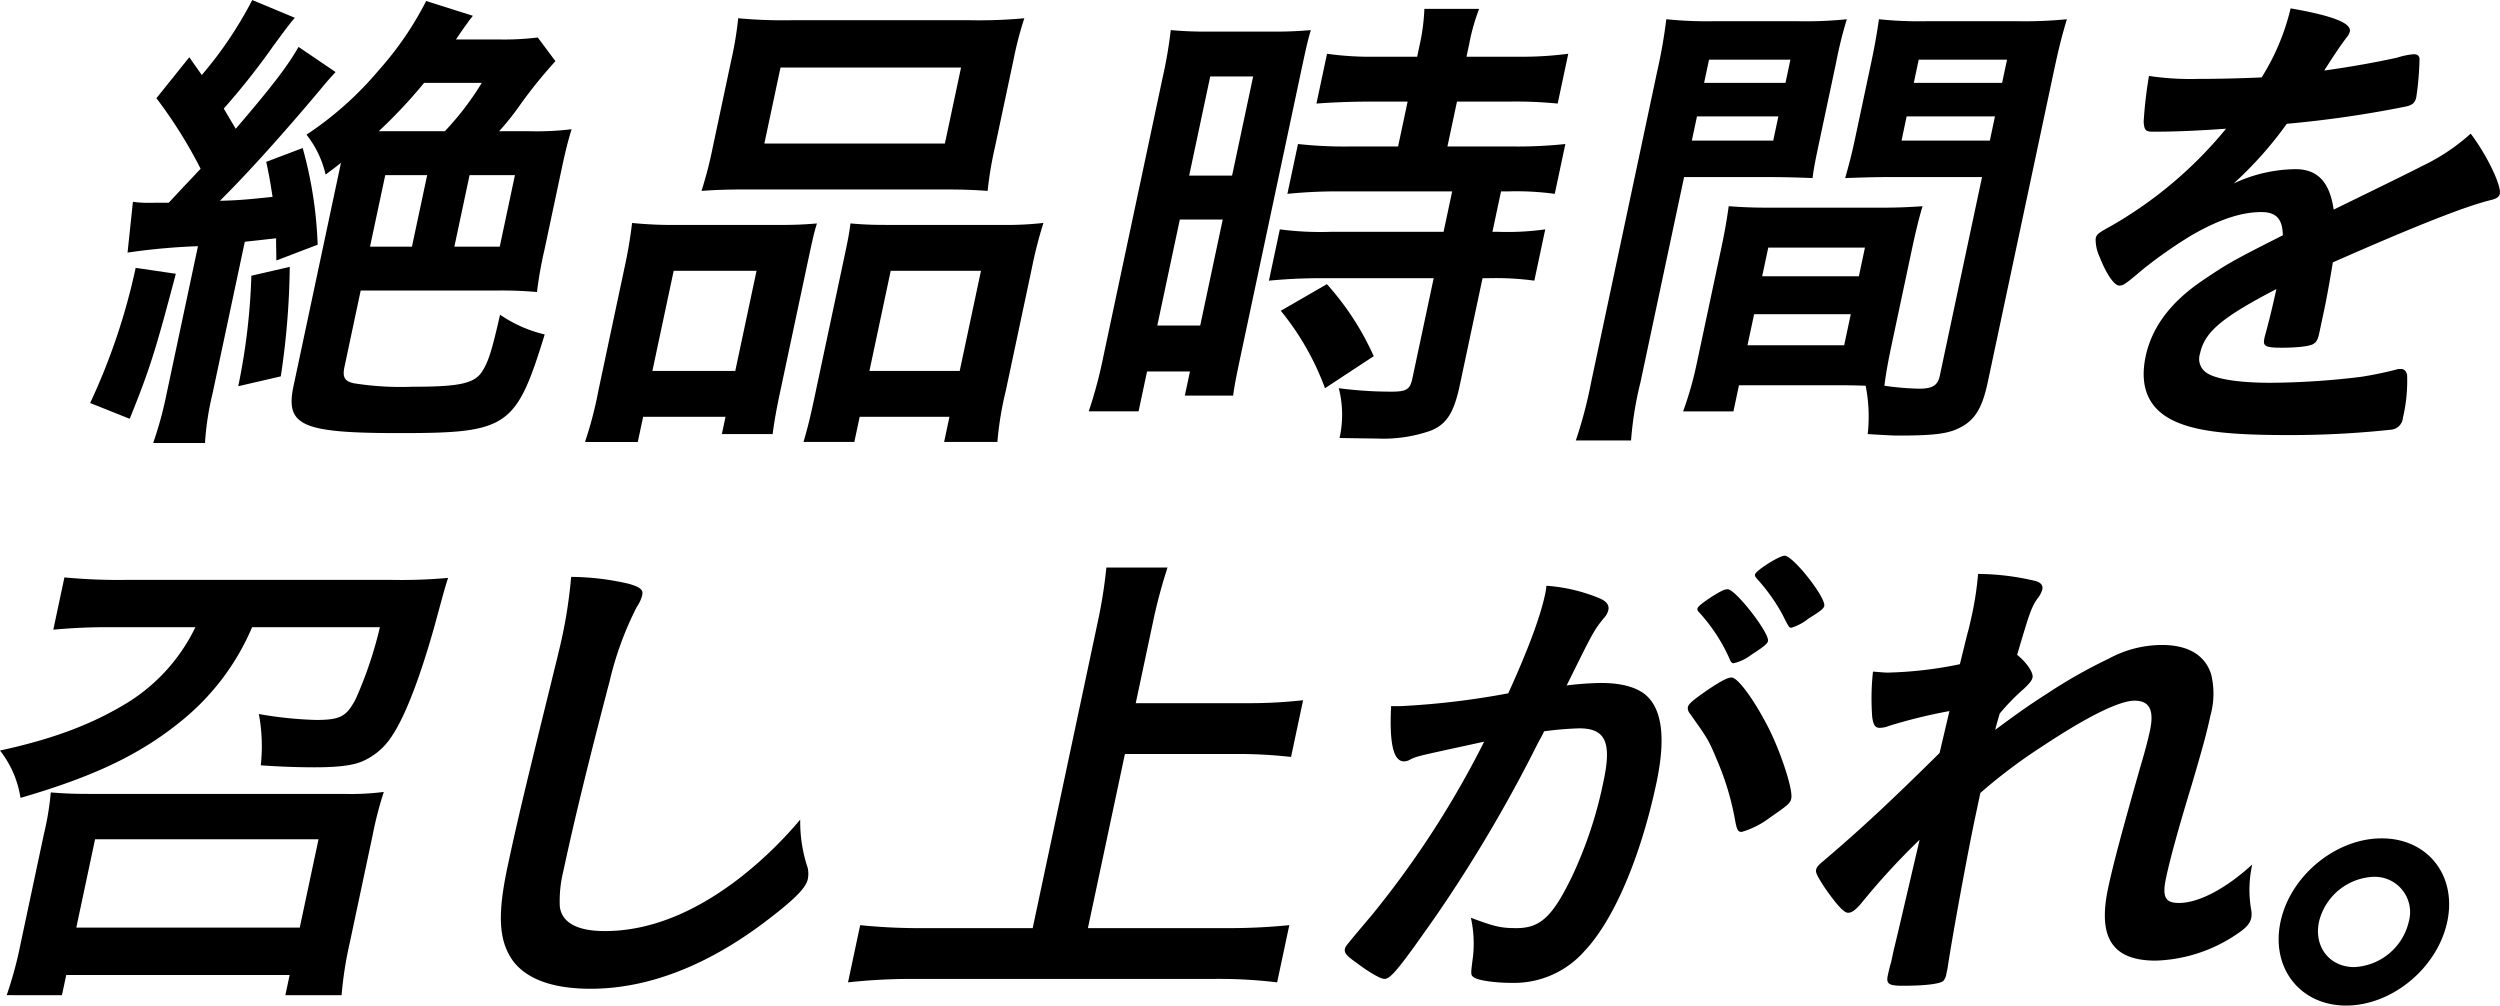
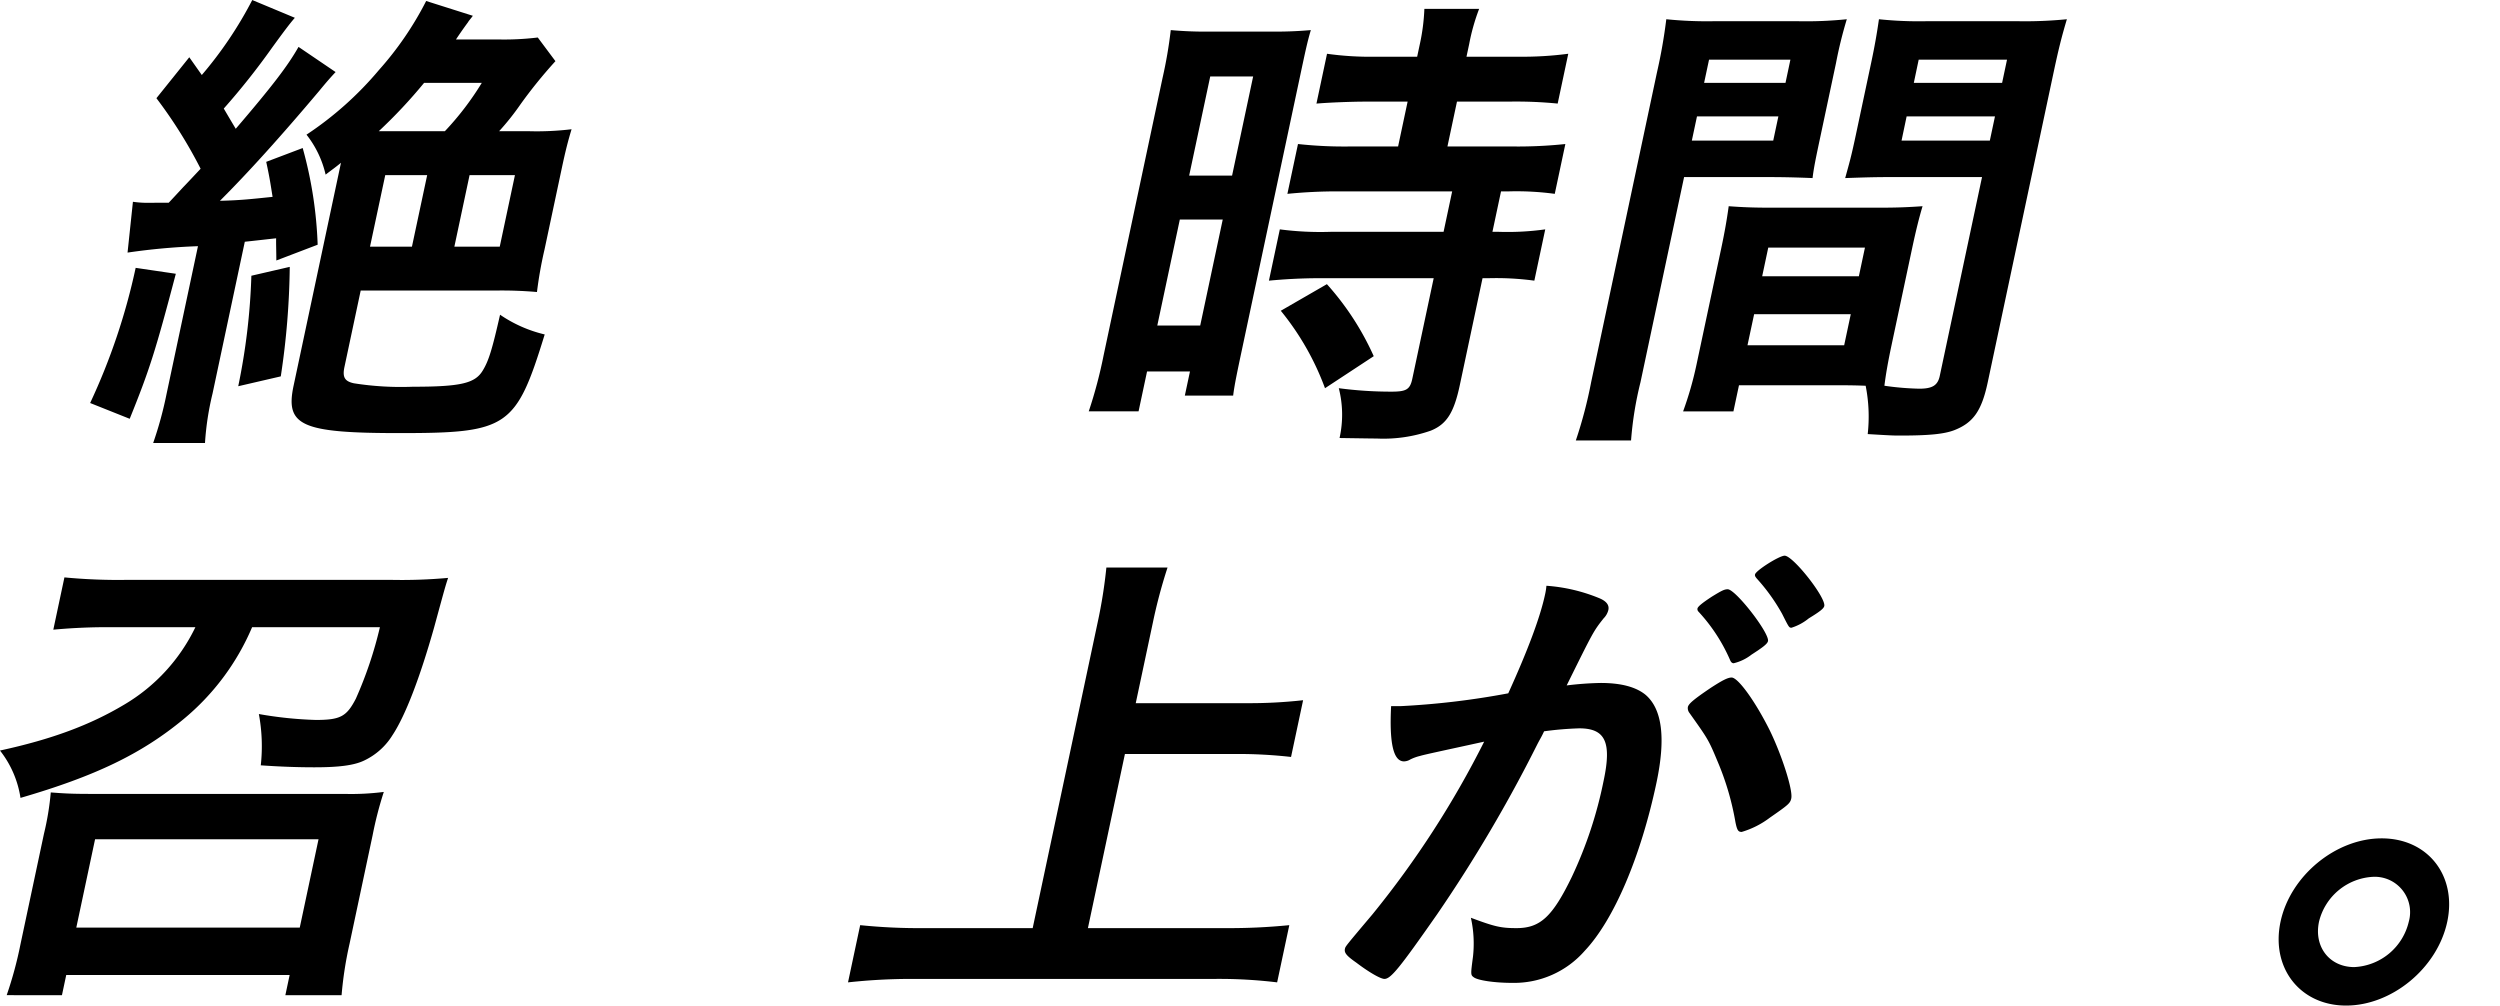
<svg xmlns="http://www.w3.org/2000/svg" width="356.988" height="143.589" viewBox="0 0 356.988 143.589">
  <g id="グループ_51" data-name="グループ 51" transform="translate(-86.701 -1494.496)">
    <path id="パス_406" data-name="パス 406" d="M111.808,1533.589c-2.93,11.129-3.766,13.735-6.586,20.709l-5.649-2.254a89.981,89.981,0,0,0,6.5-19.3Zm-1.015-10.143c.728-.774.728-.774,2.1-2.255.085-.07,2-2.112,2.456-2.6a66.846,66.846,0,0,0-6.312-10.073l4.693-5.846,1.787,2.535a56.165,56.165,0,0,0,7.206-10.706l6.082,2.536c-.743.846-1.632,2.042-3.223,4.226a101.451,101.451,0,0,1-6.928,8.735c.827,1.407,1.034,1.76,1.71,2.887,5.248-6.127,7.4-8.945,8.966-11.692l5.294,3.592c-.728.775-1.286,1.409-2.329,2.677-5.463,6.48-10.163,11.692-14.187,15.707,2.832-.07,4.131-.211,7.516-.563-.274-1.691-.377-2.537-.909-5l5.209-1.973a58.779,58.779,0,0,1,2.137,13.806l-5.9,2.253c-.008-1.621-.044-2.113-.03-3.169-1.3.141-3.1.352-4.473.493l-4.611,21.694a40.567,40.567,0,0,0-1.074,7.044h-7.4a53.3,53.3,0,0,0,1.92-7.044l4.477-21.06a91.092,91.092,0,0,0-10.056.915l.768-7.255a14.767,14.767,0,0,0,2.576.141Zm17.283,9.157a110.894,110.894,0,0,1-1.28,15.637l-6.076,1.408a90.862,90.862,0,0,0,1.875-15.778Zm34.124-19.371a41.373,41.373,0,0,0,6.118-.281c-.486,1.62-.826,2.888-1.41,5.635l-2.455,11.552a58.066,58.066,0,0,0-1.076,6.057,58.045,58.045,0,0,0-5.8-.212h-19.37l-2.321,10.918c-.315,1.479.059,2.043,1.337,2.325a43.144,43.144,0,0,0,8.419.494c6.9,0,8.909-.494,10-2.325.863-1.41,1.362-3.1,2.465-7.959a19,19,0,0,0,6.375,2.817c-4.1,13.312-5.248,14.087-20.744,14.087-14.017,0-16.328-1.056-15.115-6.762l6.767-31.838c-.94.776-1.1.846-2.192,1.692a14.386,14.386,0,0,0-2.731-5.706,48.394,48.394,0,0,0,10.343-9.228,46.367,46.367,0,0,0,6.746-9.86l6.665,2.112c-.3.423-.573.7-.688.916-.2.281-.788,1.056-1.722,2.465h6.058a39.791,39.791,0,0,0,5.624-.281l2.522,3.38a68.387,68.387,0,0,0-4.965,6.128,36.251,36.251,0,0,1-3.078,3.874Zm-22.662,16.483h5.987L147.7,1519.5h-5.987Zm10.688-16.483a41.317,41.317,0,0,0,5.271-6.9h-8.241a71.671,71.671,0,0,1-6.469,6.9Zm1.357,16.483h6.48l2.17-10.214h-6.479Z" />
-     <path id="パス_407" data-name="パス 407" d="M175.858,1532.814a65.118,65.118,0,0,0,1.1-6.48,58.268,58.268,0,0,0,6.491.281h14.862c1.972,0,3.326-.07,5.046-.211-.441,1.409-.651,2.395-1.4,5.917l-3.833,18.032c-.6,2.818-.888,4.507-1.091,6.127h-7.255l.525-2.463H178.537l-.764,3.59h-7.537a55.224,55.224,0,0,0,1.925-7.394Zm4,14.651h11.834l3.04-14.3H182.9Zm11.264-44.376a50.5,50.5,0,0,0,.991-5.987,69.037,69.037,0,0,0,7.618.282h25.5a69.282,69.282,0,0,0,7.738-.282,50.063,50.063,0,0,0-1.539,5.918l-2.665,12.537a51.768,51.768,0,0,0-1.036,6.2c-1.943-.14-3.336-.211-6.929-.211H193.962c-3.593,0-5.157.071-7.089.211a57.529,57.529,0,0,0,1.6-6.2Zm4.726,11.9h25.779l2.306-10.847h-25.78Zm33.734,11.622a47.207,47.207,0,0,0,6.117-.281,61.648,61.648,0,0,0-1.659,6.48l-3.713,17.468a47.569,47.569,0,0,0-1.205,7.325h-7.606l.763-3.59h-12.82l-.764,3.59H201.44c.515-1.759.9-3.24,1.515-6.127l4.147-19.511c.673-3.17.838-3.945,1.041-5.565,1.59.141,2.915.211,5.027.211Zm-18.731,20.85h12.89l3.04-14.3h-12.89Z" />
    <path id="パス_408" data-name="パス 408" d="M252.709,1505.625a63.664,63.664,0,0,0,1.171-6.832,55,55,0,0,0,5.872.211h8.241a57.14,57.14,0,0,0,5.891-.211c-.485,1.62-.739,2.817-1.563,6.691l-8.219,38.67c-.748,3.523-1.123,5.284-1.312,6.833h-6.9l.733-3.451h-6.128l-1.213,5.7h-7.114a65.278,65.278,0,0,0,2.129-8.029Zm-.753,35.36h6.128l3.219-15.144h-6.128Zm4.552-21.414h6.128l3.009-14.157h-6.128Zm25.419-10.565c-2.4,0-5.594.141-7.244.282l1.511-7.114a44.708,44.708,0,0,0,6.883.423h5.987l.375-1.761a28.766,28.766,0,0,0,.656-5.072h7.819a28.99,28.99,0,0,0-1.416,5l-.39,1.831h7.4a50.188,50.188,0,0,0,7.134-.423l-1.512,7.114a60.781,60.781,0,0,0-6.843-.282h-7.537l-1.362,6.41h9.438a65.2,65.2,0,0,0,7.4-.352l-1.513,7.115a40.667,40.667,0,0,0-6.546-.353h-1.127l-1.227,5.776h.916a38.7,38.7,0,0,0,6.625-.352l-1.557,7.325a40.5,40.5,0,0,0-6.476-.352H298.4l-3.249,15.285c-.839,3.944-1.886,5.564-4.125,6.479a20.422,20.422,0,0,1-7.775,1.128c-.564,0-.564,0-5.268-.071a15.323,15.323,0,0,0-.108-7.113,56.607,56.607,0,0,0,7.5.493c2.113,0,2.666-.282,2.995-1.831l3.055-14.37H275.158c-2.535,0-5.031.14-7.26.352l1.557-7.325a44.4,44.4,0,0,0,7.251.352h16.131l1.227-5.776h-16.13a71.787,71.787,0,0,0-7.4.353l1.513-7.115a60.723,60.723,0,0,0,7.321.352h6.973l1.362-6.41Zm-6.022,40.925a38.432,38.432,0,0,0-6.313-11.059l6.584-3.8a39.59,39.59,0,0,1,6.688,10.285Z" />
    <path id="パス_409" data-name="パス 409" d="M320.952,1549.085a49.659,49.659,0,0,0-1.344,8.311H311.72a63.412,63.412,0,0,0,2.2-8.381l9.4-44.235a74.343,74.343,0,0,0,1.32-7.537,57.149,57.149,0,0,0,6.843.282h11.9a57.2,57.2,0,0,0,7.034-.282,60.156,60.156,0,0,0-1.545,6.27l-2.2,10.353c-.674,3.17-.958,4.509-1.146,6.058-1.676-.07-3.773-.141-6.169-.141H327.181Zm35.863-5.353c-.539,2.536-.827,4.226-1.03,5.846a40.3,40.3,0,0,0,4.982.422c1.9,0,2.64-.492,2.924-1.831l6.035-28.386H356.412c-2.324,0-4.171.071-6.228.141.62-2.254.84-2.958,1.5-6.058l2.2-10.353c.509-2.395.842-4.3,1.121-6.27a54.913,54.913,0,0,0,6.843.282h12.96a61.019,61.019,0,0,0,7.034-.282c-.737,2.466-1.181,4.227-1.869,7.466l-9.433,44.376c-.868,4.086-2.072,5.775-4.763,6.833-1.458.562-3.616.774-7.771.774-.846,0-1.128,0-4.605-.212a22.67,22.67,0,0,0-.293-6.9c-1.746-.07-3.014-.07-3.789-.07h-14.3l-.794,3.732h-7.185a49.324,49.324,0,0,0,1.916-6.691L332.477,1530c.508-2.395.812-4.156,1.075-6.058,1.873.14,3.407.211,6.224.211H354.85c2.887,0,4.312-.071,6.384-.211-.469,1.549-.945,3.452-1.5,6.058Zm-28.527-29.161H339.91l.734-3.451H329.021Zm1.752-8.242h11.622l.7-3.309H330.743Zm6.193,37.473h13.806l.943-4.437h-13.8Zm2.1-9.861h13.806l.868-4.086H339.2Zm19.9-19.37h12.608l.733-3.451H358.958Zm1.752-8.242h12.608l.7-3.309H360.68Z" />
-     <path id="パス_410" data-name="パス 410" d="M411.759,1535.772c-7.842,4.085-10.248,6.128-10.907,9.228a2.364,2.364,0,0,0,.965,2.747c1.356.915,4.7,1.409,9.139,1.409a111.021,111.021,0,0,0,12.858-.845,51.675,51.675,0,0,0,5.383-1.127h.352c.493,0,.77.352.877.844a23.017,23.017,0,0,1-.6,6.128,1.854,1.854,0,0,1-1.628,1.692,135.164,135.164,0,0,1-14.815.774c-8.594,0-13.052-.563-16.133-1.973-3.727-1.689-5.1-4.86-4.153-9.3.869-4.086,3.535-7.679,7.982-10.707,3.537-2.4,4.347-2.888,11.605-6.551-.069-2.324-.916-3.311-3.1-3.311-2.888,0-6.155,1.127-9.931,3.311a64.387,64.387,0,0,0-6.949,4.86c-2.578,2.184-2.818,2.324-3.382,2.324-.705,0-1.84-1.62-2.8-4.085a5.869,5.869,0,0,1-.573-2.606c.135-.634.306-.775,2.221-1.831a59.236,59.236,0,0,0,16.4-13.877c-5.076.352-7.7.423-10.444.423-1.057,0-1.223-.211-1.321-1.408a61.3,61.3,0,0,1,.758-6.551,40.243,40.243,0,0,0,7.1.422c2.747,0,5.79-.07,8.99-.211a32.754,32.754,0,0,0,4.139-9.861c6.044,1.056,8.708,2.113,8.453,3.31a2.112,2.112,0,0,1-.462.846c-.687.916-1.49,2.043-2.871,4.226a3.26,3.26,0,0,0-.315.493c4.134-.564,7.806-1.268,10.391-1.832a10.633,10.633,0,0,1,2.359-.493c.563,0,.8.212.851.634a41.223,41.223,0,0,1-.464,5.495c-.164.774-.52,1.127-1.481,1.338a157.327,157.327,0,0,1-17.007,2.466,53.984,53.984,0,0,1-7.587,8.522,21.247,21.247,0,0,1,8.816-2.043c3.17,0,4.894,1.831,5.464,5.776,7.783-3.8,11.95-5.846,12.432-6.128a28.925,28.925,0,0,0,7.131-4.72c2.26,2.959,4.415,7.4,4.16,8.595-.09.422-.431.7-1.392.915-3.645.916-10.639,3.663-22.454,8.875-.2,1.268-.747,4.509-1.225,6.761-.076.353-.2.916-.315,1.48l-.15.7-.254,1.2c-.18.845-.41,1.268-.808,1.479-.426.352-2.374.563-4.487.563-2.4,0-2.772-.211-2.533-1.338l.06-.282c.576-2.042,1.215-4.719,1.575-6.409Z" />
    <path id="パス_411" data-name="パス 411" d="M103.122,1584.06a83.722,83.722,0,0,0-8.809.351l1.587-7.466a80.517,80.517,0,0,0,8.941.353h37.683a73.228,73.228,0,0,0,8.162-.282c-.411,1.267-.411,1.267-2.006,7.114-1.991,7.044-4.074,12.538-5.941,15.354a9.529,9.529,0,0,1-4,3.593c-1.418.7-3.59.986-7.112.986-2.184,0-4.634-.07-7.688-.282a25,25,0,0,0-.275-7.324,55.751,55.751,0,0,0,8.132.844c3.521,0,4.4-.492,5.715-3.028a56.991,56.991,0,0,0,3.438-10.213H122.7a34.576,34.576,0,0,1-9.843,13.171c-5.978,4.93-12.569,8.1-23.23,11.2a14.4,14.4,0,0,0-2.929-6.762c7.457-1.62,12.894-3.663,17.733-6.551A25.856,25.856,0,0,0,114.6,1584.06ZM87.657,1636.6a54.976,54.976,0,0,0,1.965-7.254l3.354-15.779a39.825,39.825,0,0,0,.975-5.916c1.871.141,2.913.211,5.731.211h36.2a36.572,36.572,0,0,0,5.624-.282,52.954,52.954,0,0,0-1.6,6.2l-3.279,15.427a53.071,53.071,0,0,0-1.149,7.4h-8.03l.613-2.887H96.159l-.613,2.887Zm9.94-9.649h31.908l2.68-12.608H100.276Z" />
-     <path id="パス_412" data-name="パス 412" d="M176.5,1577.86c1.655.494,2.074.846,1.909,1.62a5.192,5.192,0,0,1-.782,1.691,46.645,46.645,0,0,0-3.866,10.566c-2.974,11.34-5.126,20.145-6.609,27.118a17.733,17.733,0,0,0-.514,5.072c.28,2.324,2.492,3.522,6.436,3.522,6.339,0,12.88-2.607,19.467-7.749a57.541,57.541,0,0,0,8.428-8.17,20.716,20.716,0,0,0,1.069,6.9,3.9,3.9,0,0,1,.008,1.62c-.27,1.267-1.968,2.958-6.162,6.128-8.307,6.268-16.743,9.508-24.844,9.508-5.352,0-9.013-1.337-11.01-3.873-2.078-2.818-2.356-6.48-.874-13.454,1.168-5.494,2.137-9.72,6.189-26.133.594-2.464.98-3.943,1.115-4.578a69.319,69.319,0,0,0,1.8-10.776A37.441,37.441,0,0,1,176.5,1577.86Z" />
    <path id="パス_413" data-name="パス 413" d="M242.05,1627.026h19.581a86.361,86.361,0,0,0,9.177-.422l-1.738,8.17a68.508,68.508,0,0,0-8.91-.493H217.193a83.308,83.308,0,0,0-9.4.493l1.737-8.17a82.687,82.687,0,0,0,9.208.422h15.426l9.282-43.672a70.366,70.366,0,0,0,1.24-7.818h8.734a73.218,73.218,0,0,0-2.085,7.818l-2.455,11.552H264.8a68.954,68.954,0,0,0,7.978-.422l-1.722,8.1a67.725,67.725,0,0,0-7.8-.424H247.335Z" />
    <path id="パス_414" data-name="パス 414" d="M289.467,1602.443a6.456,6.456,0,0,0-1.372.495,1.8,1.8,0,0,1-.907.281c-1.549,0-2.107-2.678-1.843-7.889h1.338a113.224,113.224,0,0,0,15.391-1.832c2.782-6.128,4.56-10.847,5.264-14.158a8.484,8.484,0,0,0,.183-1.2,24.244,24.244,0,0,1,7.516,1.76q1.556.635,1.331,1.692a2.539,2.539,0,0,1-.677,1.2c-1.446,1.831-1.446,1.831-5.277,9.58a45.683,45.683,0,0,1,4.865-.352q4.332,0,6.4,1.691c2.383,2.042,2.909,6.2,1.547,12.607-2.231,10.5-6.05,19.512-10.234,23.949a13.4,13.4,0,0,1-10.341,4.579c-2.535,0-4.856-.352-5.469-.776-.49-.351-.49-.351-.147-2.958a16.958,16.958,0,0,0-.3-5.564c3.395,1.267,4.265,1.479,6.519,1.479,3.382,0,5.134-1.62,7.9-7.326a59.621,59.621,0,0,0,4.54-13.735c1.167-5.493.249-7.466-3.484-7.466a47.624,47.624,0,0,0-5.021.422c-.391.846-.477.916-.953,1.832a206.87,206.87,0,0,1-14.322,24.3c-5.365,7.676-6.609,9.226-7.525,9.226-.564,0-2.256-.986-4.015-2.324-1.41-.986-1.743-1.409-1.623-1.973.074-.351.074-.351,3.935-4.929a135.087,135.087,0,0,0,15.948-24.654C293.168,1601.6,290.146,1602.232,289.467,1602.443Zm38.251-6.973c.1-.492.873-1.127,3.261-2.747,1.632-1.057,2.426-1.479,2.99-1.479.916,0,3.367,3.381,5.441,7.537,1.718,3.522,3.331,8.523,3.077,9.72-.15.7-.407.916-3.049,2.747a12.511,12.511,0,0,1-4.027,2.043c-.493,0-.66-.211-.9-1.409a38.982,38.982,0,0,0-2.581-8.734c-1.258-3.029-1.369-3.169-3.972-6.833A1.119,1.119,0,0,1,327.718,1595.47Zm9.053-7.466a6.594,6.594,0,0,1-2.509,1.2c-.211,0-.393-.14-.529-.493a24.5,24.5,0,0,0-4.52-6.9.5.5,0,0,1-.121-.423c.06-.282.658-.776,2.05-1.691,1.377-.844,1.774-1.056,2.267-1.056,1.127,0,5.993,6.268,5.753,7.4C339.072,1586.455,338.4,1586.947,336.771,1588Zm4.77-14.158c1.2,0,5.912,5.987,5.658,7.185-.075.352-.588.775-2.206,1.76a7.439,7.439,0,0,1-2.469,1.339c-.351,0-.351,0-1.341-1.972a26.92,26.92,0,0,0-3.642-5.072c-.166-.211-.276-.352-.231-.564C337.43,1575.96,340.767,1573.846,341.541,1573.846Z" />
-     <path id="パス_415" data-name="パス 415" d="M365.07,1596.033a74.791,74.791,0,0,0-8.62,2.113,3.616,3.616,0,0,1-1.327.283c-.634,0-.911-.352-1.08-1.55a35.541,35.541,0,0,1,.11-6.481c1.041.072,1.52.142,2.154.142a56.654,56.654,0,0,0,10.256-1.2l1.039-4.226c.28-.986.429-1.69.474-1.9a45.71,45.71,0,0,0,1.086-6.763,35.924,35.924,0,0,1,8.1.986c.87.211,1.2.634,1.068,1.268a3.833,3.833,0,0,1-.692,1.269c-.919,1.338-1.169,2.183-2.9,8.029,1.326,1.057,2.35,2.536,2.2,3.24-.09.422-.377.775-1.175,1.55a31.493,31.493,0,0,0-3.511,3.592c-.53,1.831-.53,1.831-.635,2.324,2.758-2.042,4.593-3.38,7.362-5.142a71.508,71.508,0,0,1,8.81-5,15.967,15.967,0,0,1,7.605-1.972c3.733,0,6.11,1.409,7.02,4.086a11.613,11.613,0,0,1-.09,6.057c-.509,2.4-1.129,4.649-2.644,9.79-1.852,6.059-3.092,10.567-3.676,13.314s-.13,3.593,1.843,3.593c2.817,0,6.7-2.044,10.466-5.5a16.623,16.623,0,0,0-.166,6.411,3.211,3.211,0,0,1,.028,1.2c-.164.775-.652,1.409-2.043,2.324a21.8,21.8,0,0,1-11.586,3.8c-6.2,0-8.327-3.24-6.816-10.355.69-3.24,1.784-7.395,4.584-17.257.706-2.324,1.2-4.3,1.4-5.282.614-2.887-.088-4.226-2.2-4.226-2.184,0-6.747,2.254-13.226,6.549a76.4,76.4,0,0,0-8.8,6.623c-.09.421-.09.421-.194.915-.21.986-.419,1.972-.494,2.325-1.123,5.282-3.361,17.468-3.991,21.764-.076.353-.135.634-.18.846a1.878,1.878,0,0,1-.422.986c-.441.422-2.544.7-5.784.7-2.043,0-2.406-.283-2.151-1.48.089-.423.239-1.127.475-1.9.074-.352.194-.915.344-1.62.6-2.465.6-2.465,3.721-15.848a100.134,100.134,0,0,0-8.341,9.086c-.845.986-1.341,1.338-1.9,1.338s-1.592-1.126-3.267-3.522c-1.008-1.549-1.366-2.182-1.277-2.6.075-.353.276-.635.874-1.128,5.411-4.578,10.072-8.945,16.762-15.566Z" />
    <path id="パス_416" data-name="パス 416" d="M436.158,1626.11c-1.407,6.621-7.9,11.975-14.448,11.975s-10.767-5.354-9.359-11.975c1.392-6.55,7.883-11.9,14.434-11.9C433.406,1614.207,437.551,1619.56,436.158,1626.11Zm-18.313,0c-.764,3.592,1.509,6.481,5.032,6.481a8.409,8.409,0,0,0,7.787-6.481,5.047,5.047,0,0,0-5.047-6.41A8.389,8.389,0,0,0,417.845,1626.11Z" />
  </g>
</svg>